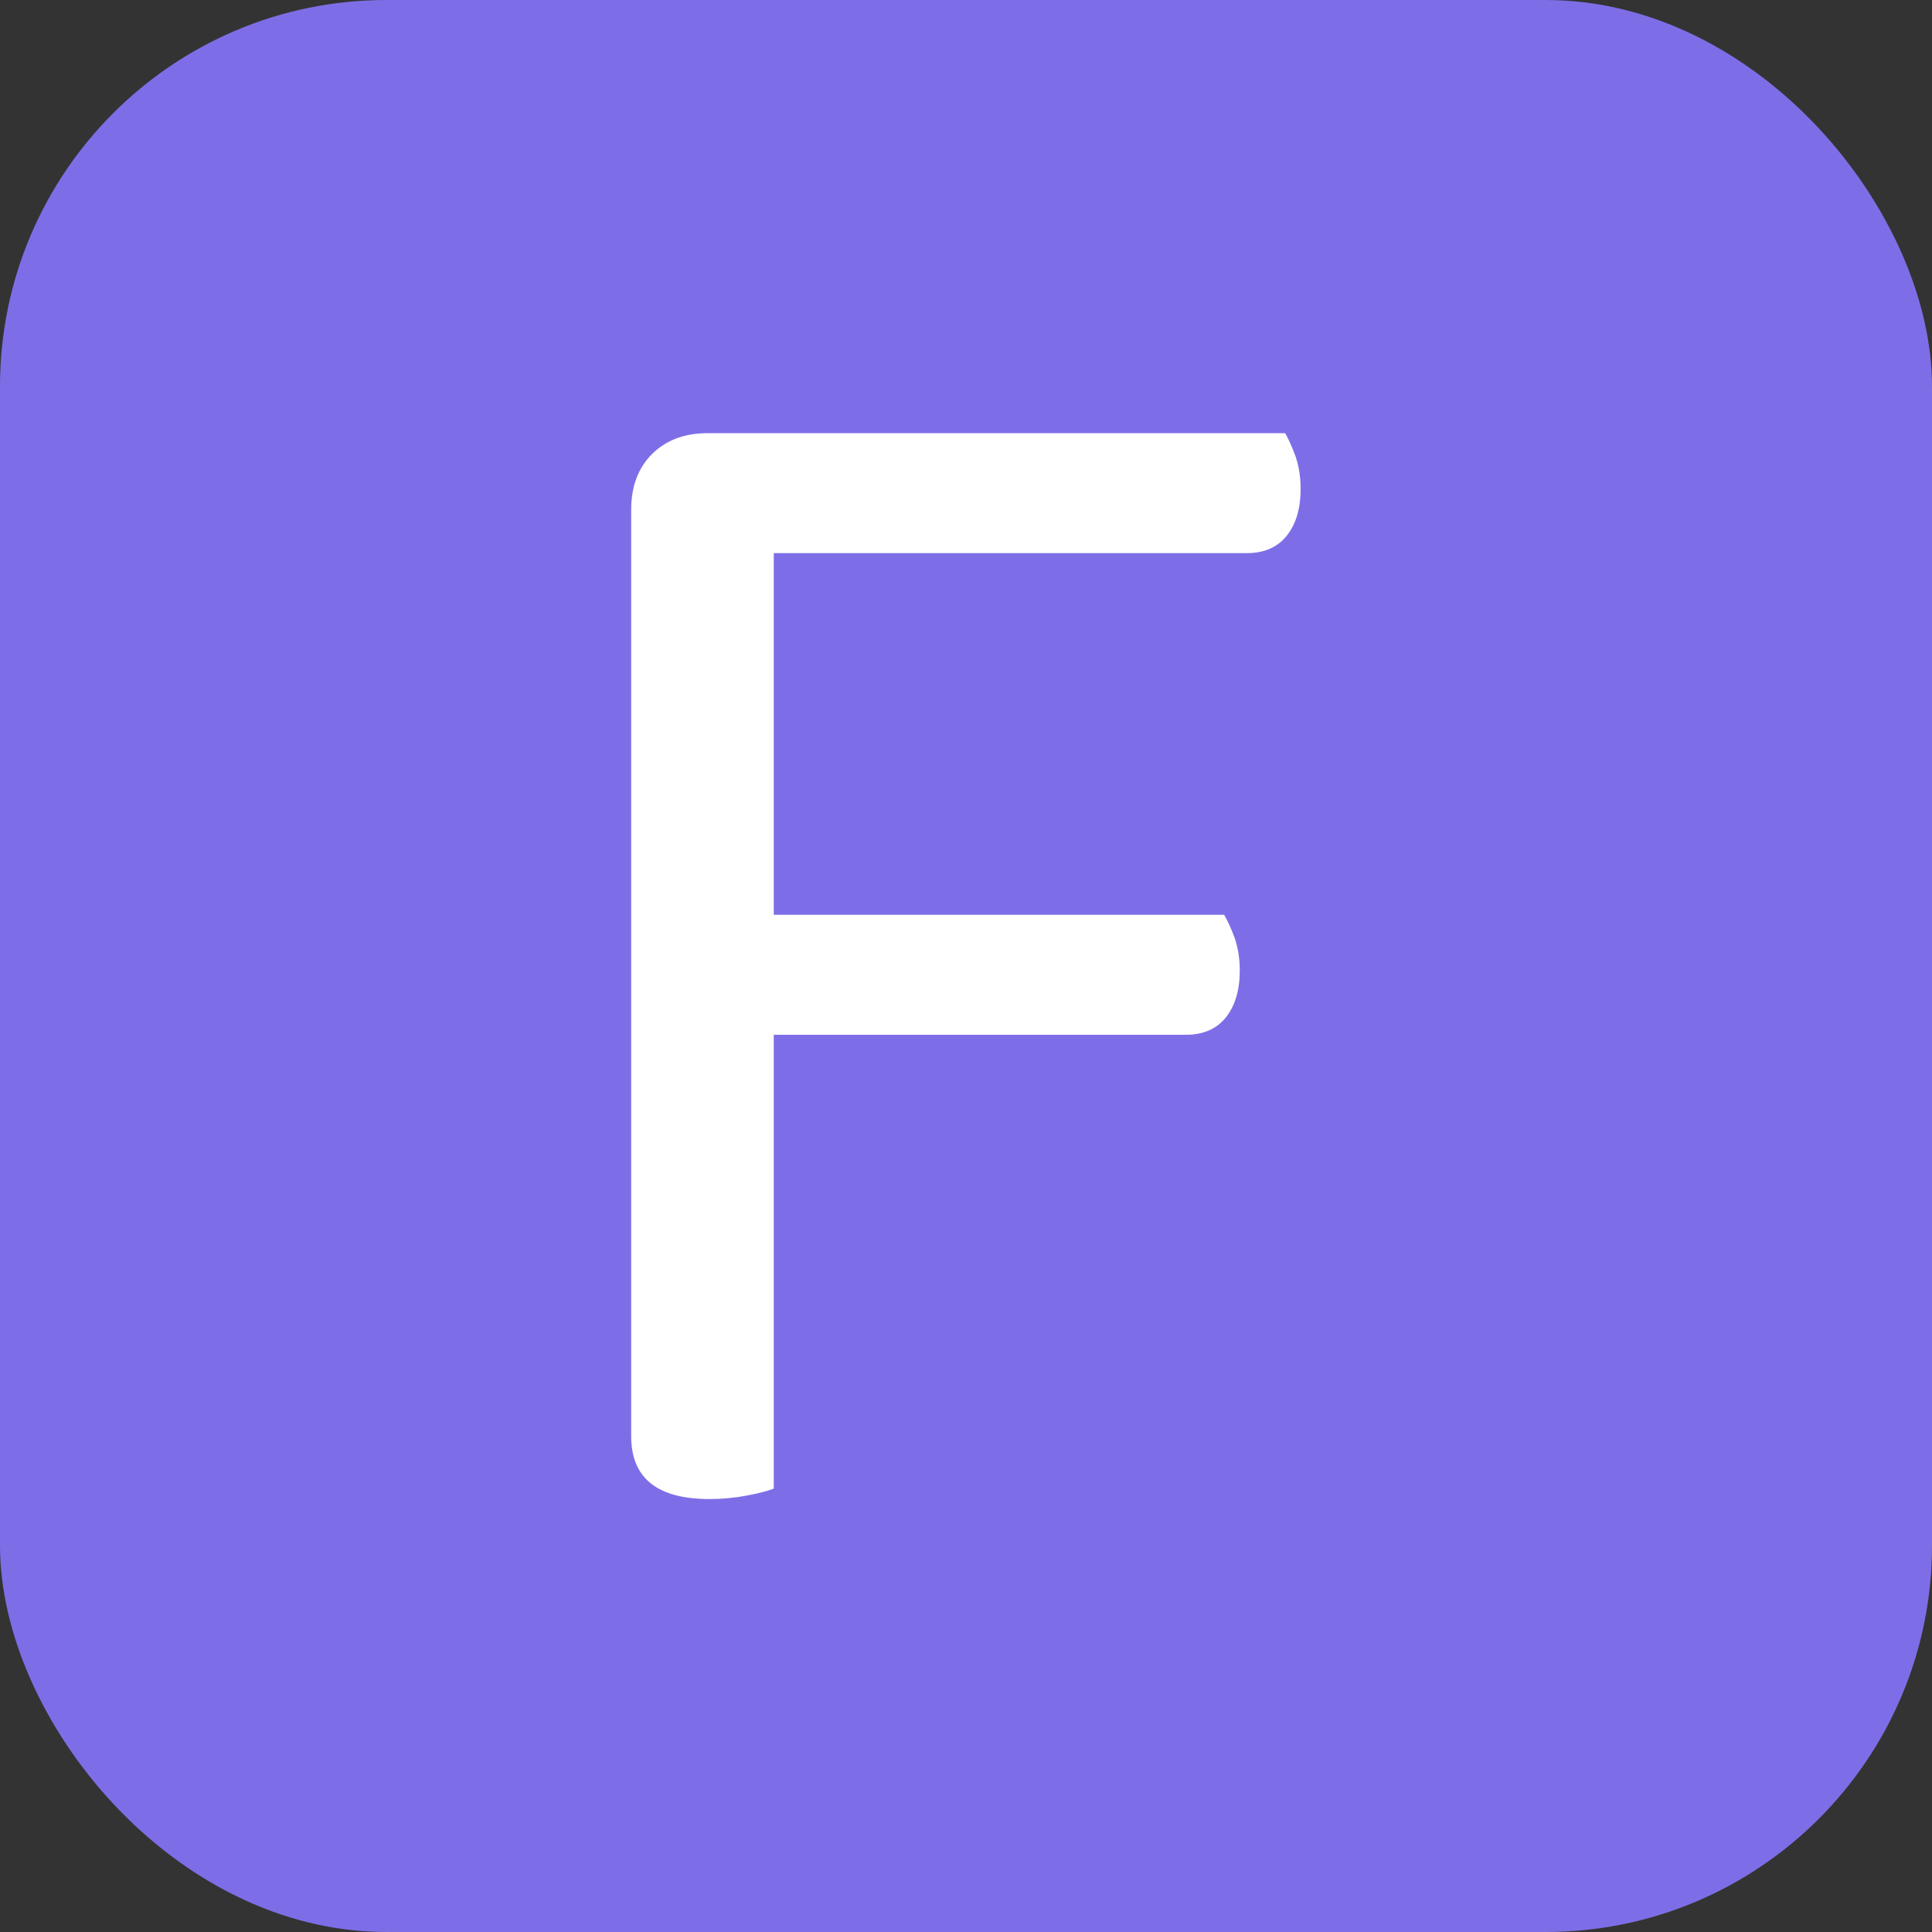
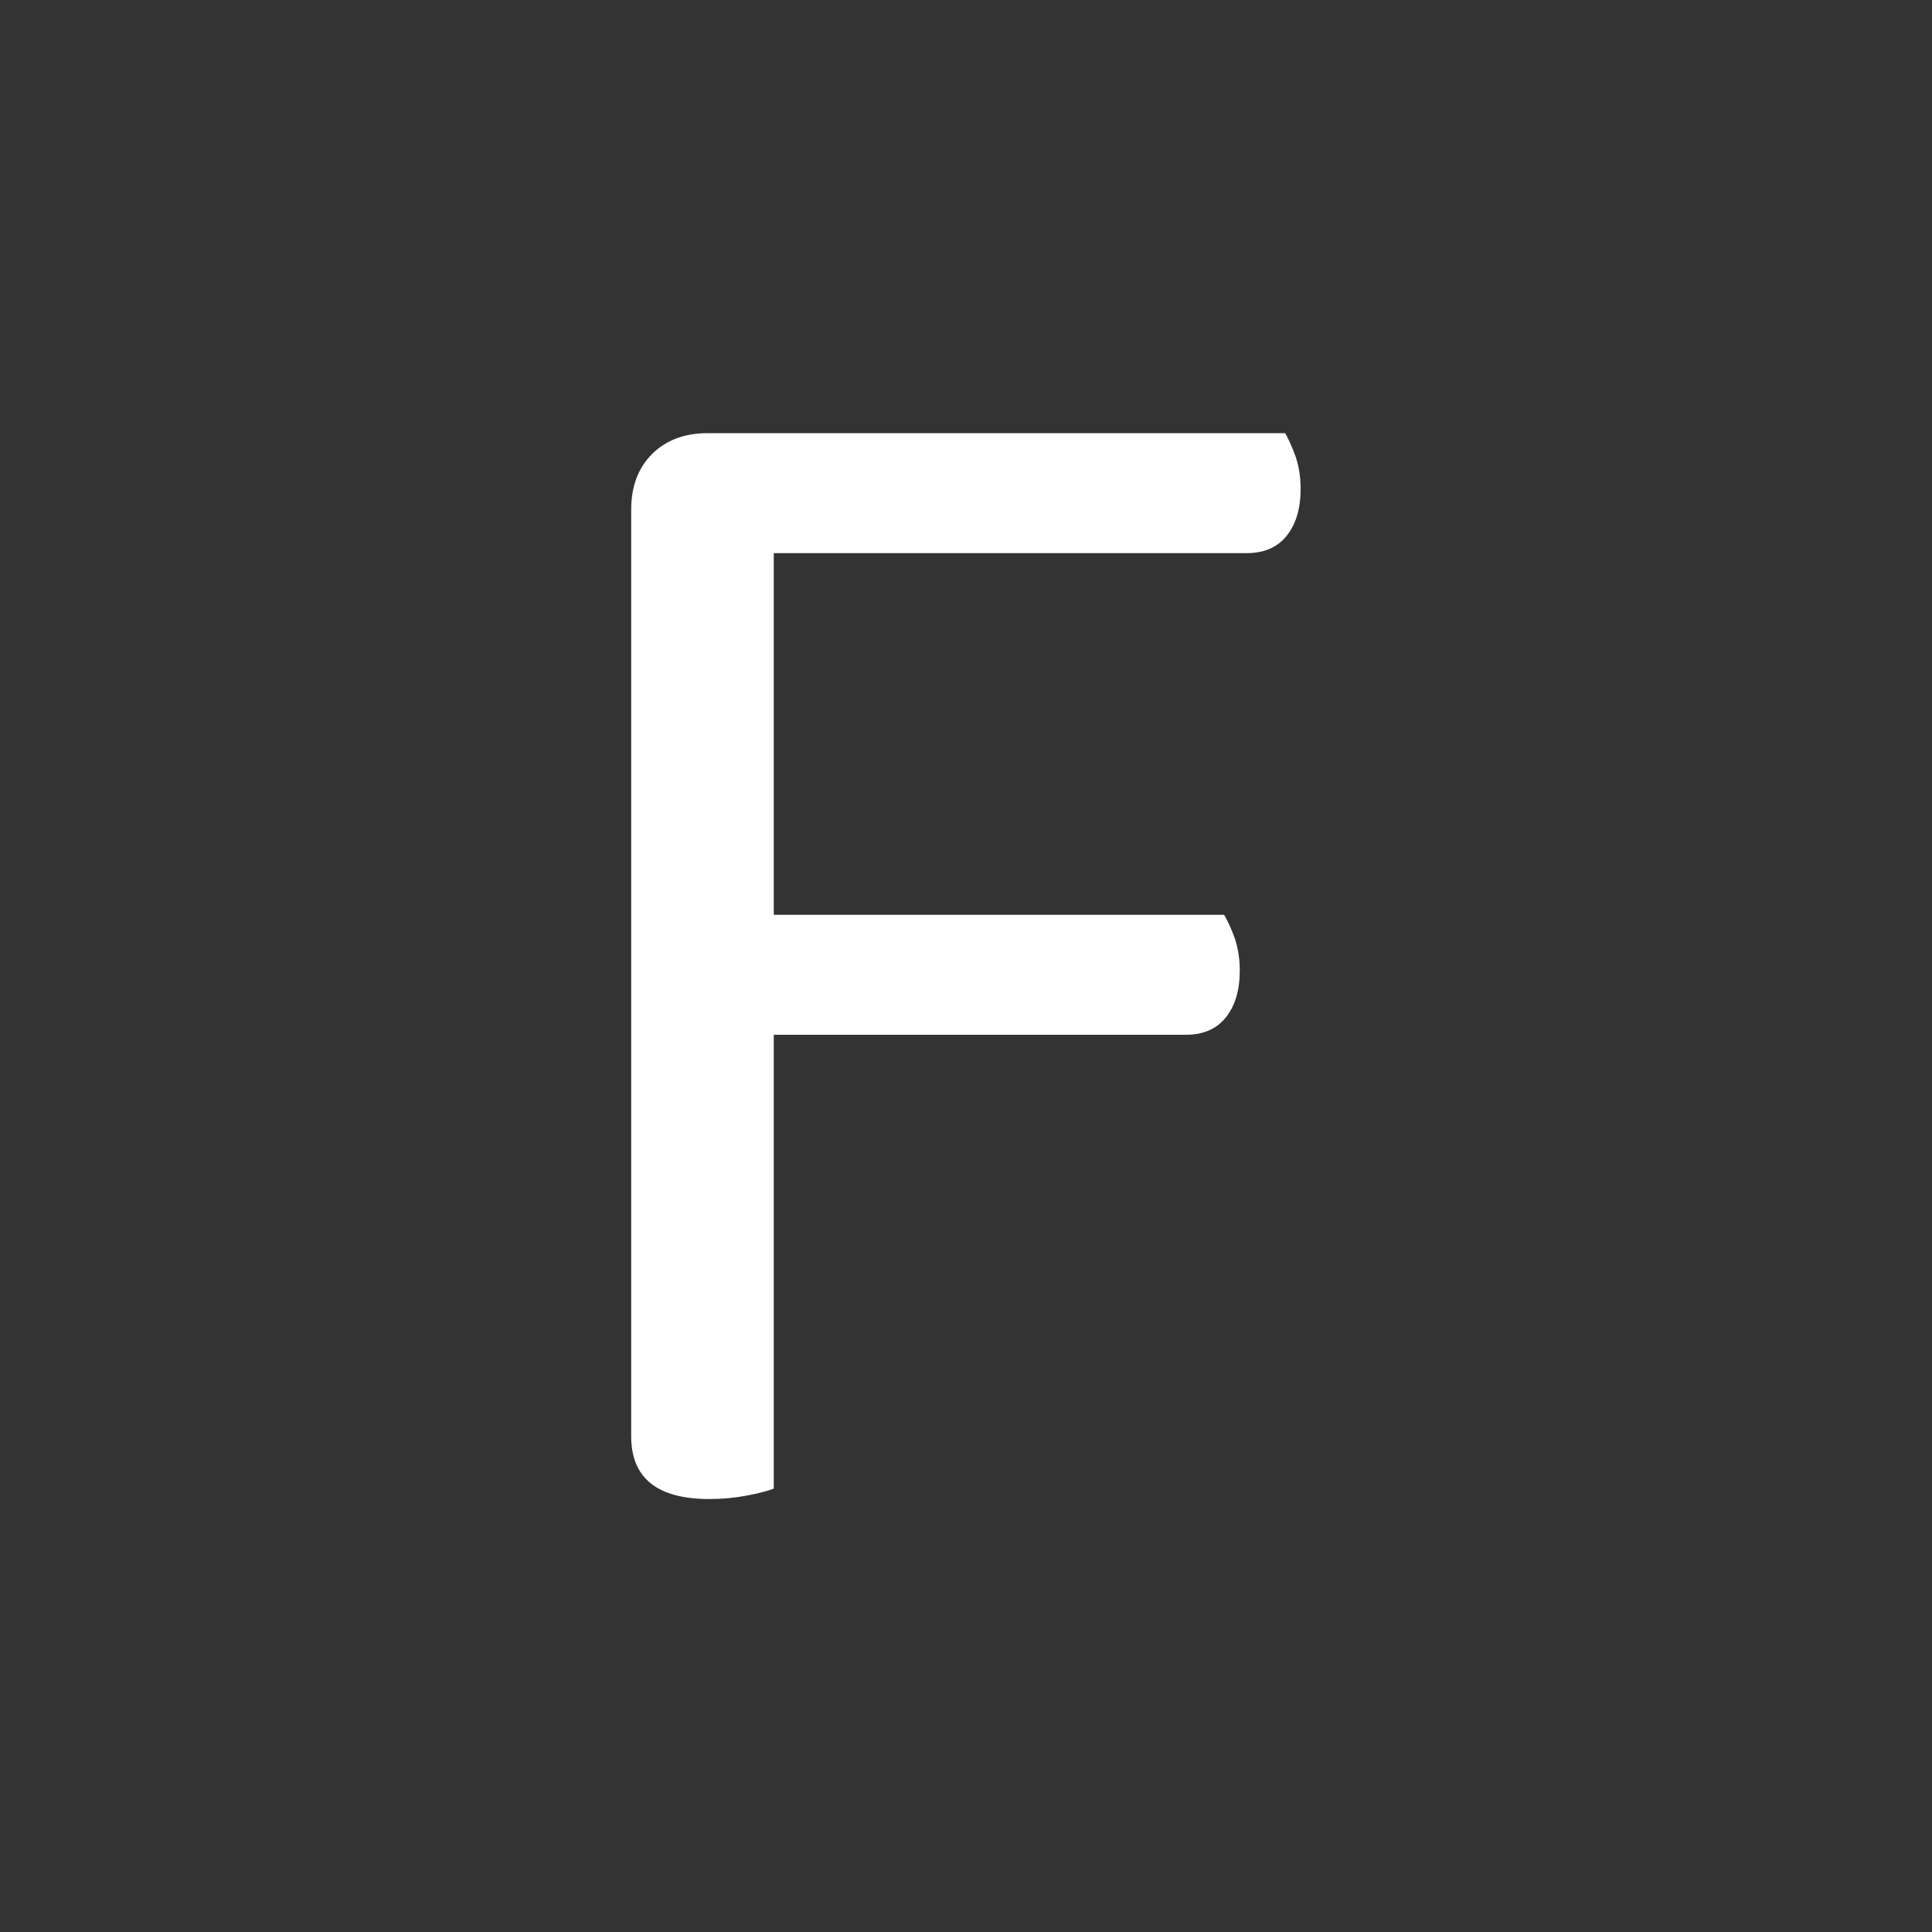
<svg xmlns="http://www.w3.org/2000/svg" width="256" height="256" viewBox="0 0 100 100">
  <rect x="0" y="0" width="100" height="100" fill="#333333" stroke="none" />
-   <rect width="100" height="100" rx="20" fill="#7d6ee7" />
  <path fill="#fff" d="M36.63 22.42L66.52 22.42Q66.78 22.87 67.06 23.63Q67.32 24.40 67.32 25.30L67.32 25.30Q67.32 26.83 66.60 27.73Q65.88 28.63 64.53 28.63L64.53 28.63L40.05 28.63L40.05 47.35L63.36 47.35Q63.63 47.80 63.91 48.56Q64.17 49.33 64.17 50.23L64.17 50.23Q64.17 51.76 63.45 52.66Q62.73 53.56 61.38 53.56L61.38 53.56L40.05 53.56L40.05 77.05Q39.60 77.23 38.66 77.41Q37.71 77.59 36.72 77.59L36.72 77.59Q32.67 77.59 32.67 74.34L32.67 74.34L32.67 26.38Q32.67 24.58 33.75 23.50Q34.84 22.42 36.63 22.42L36.63 22.42Z" />
</svg>